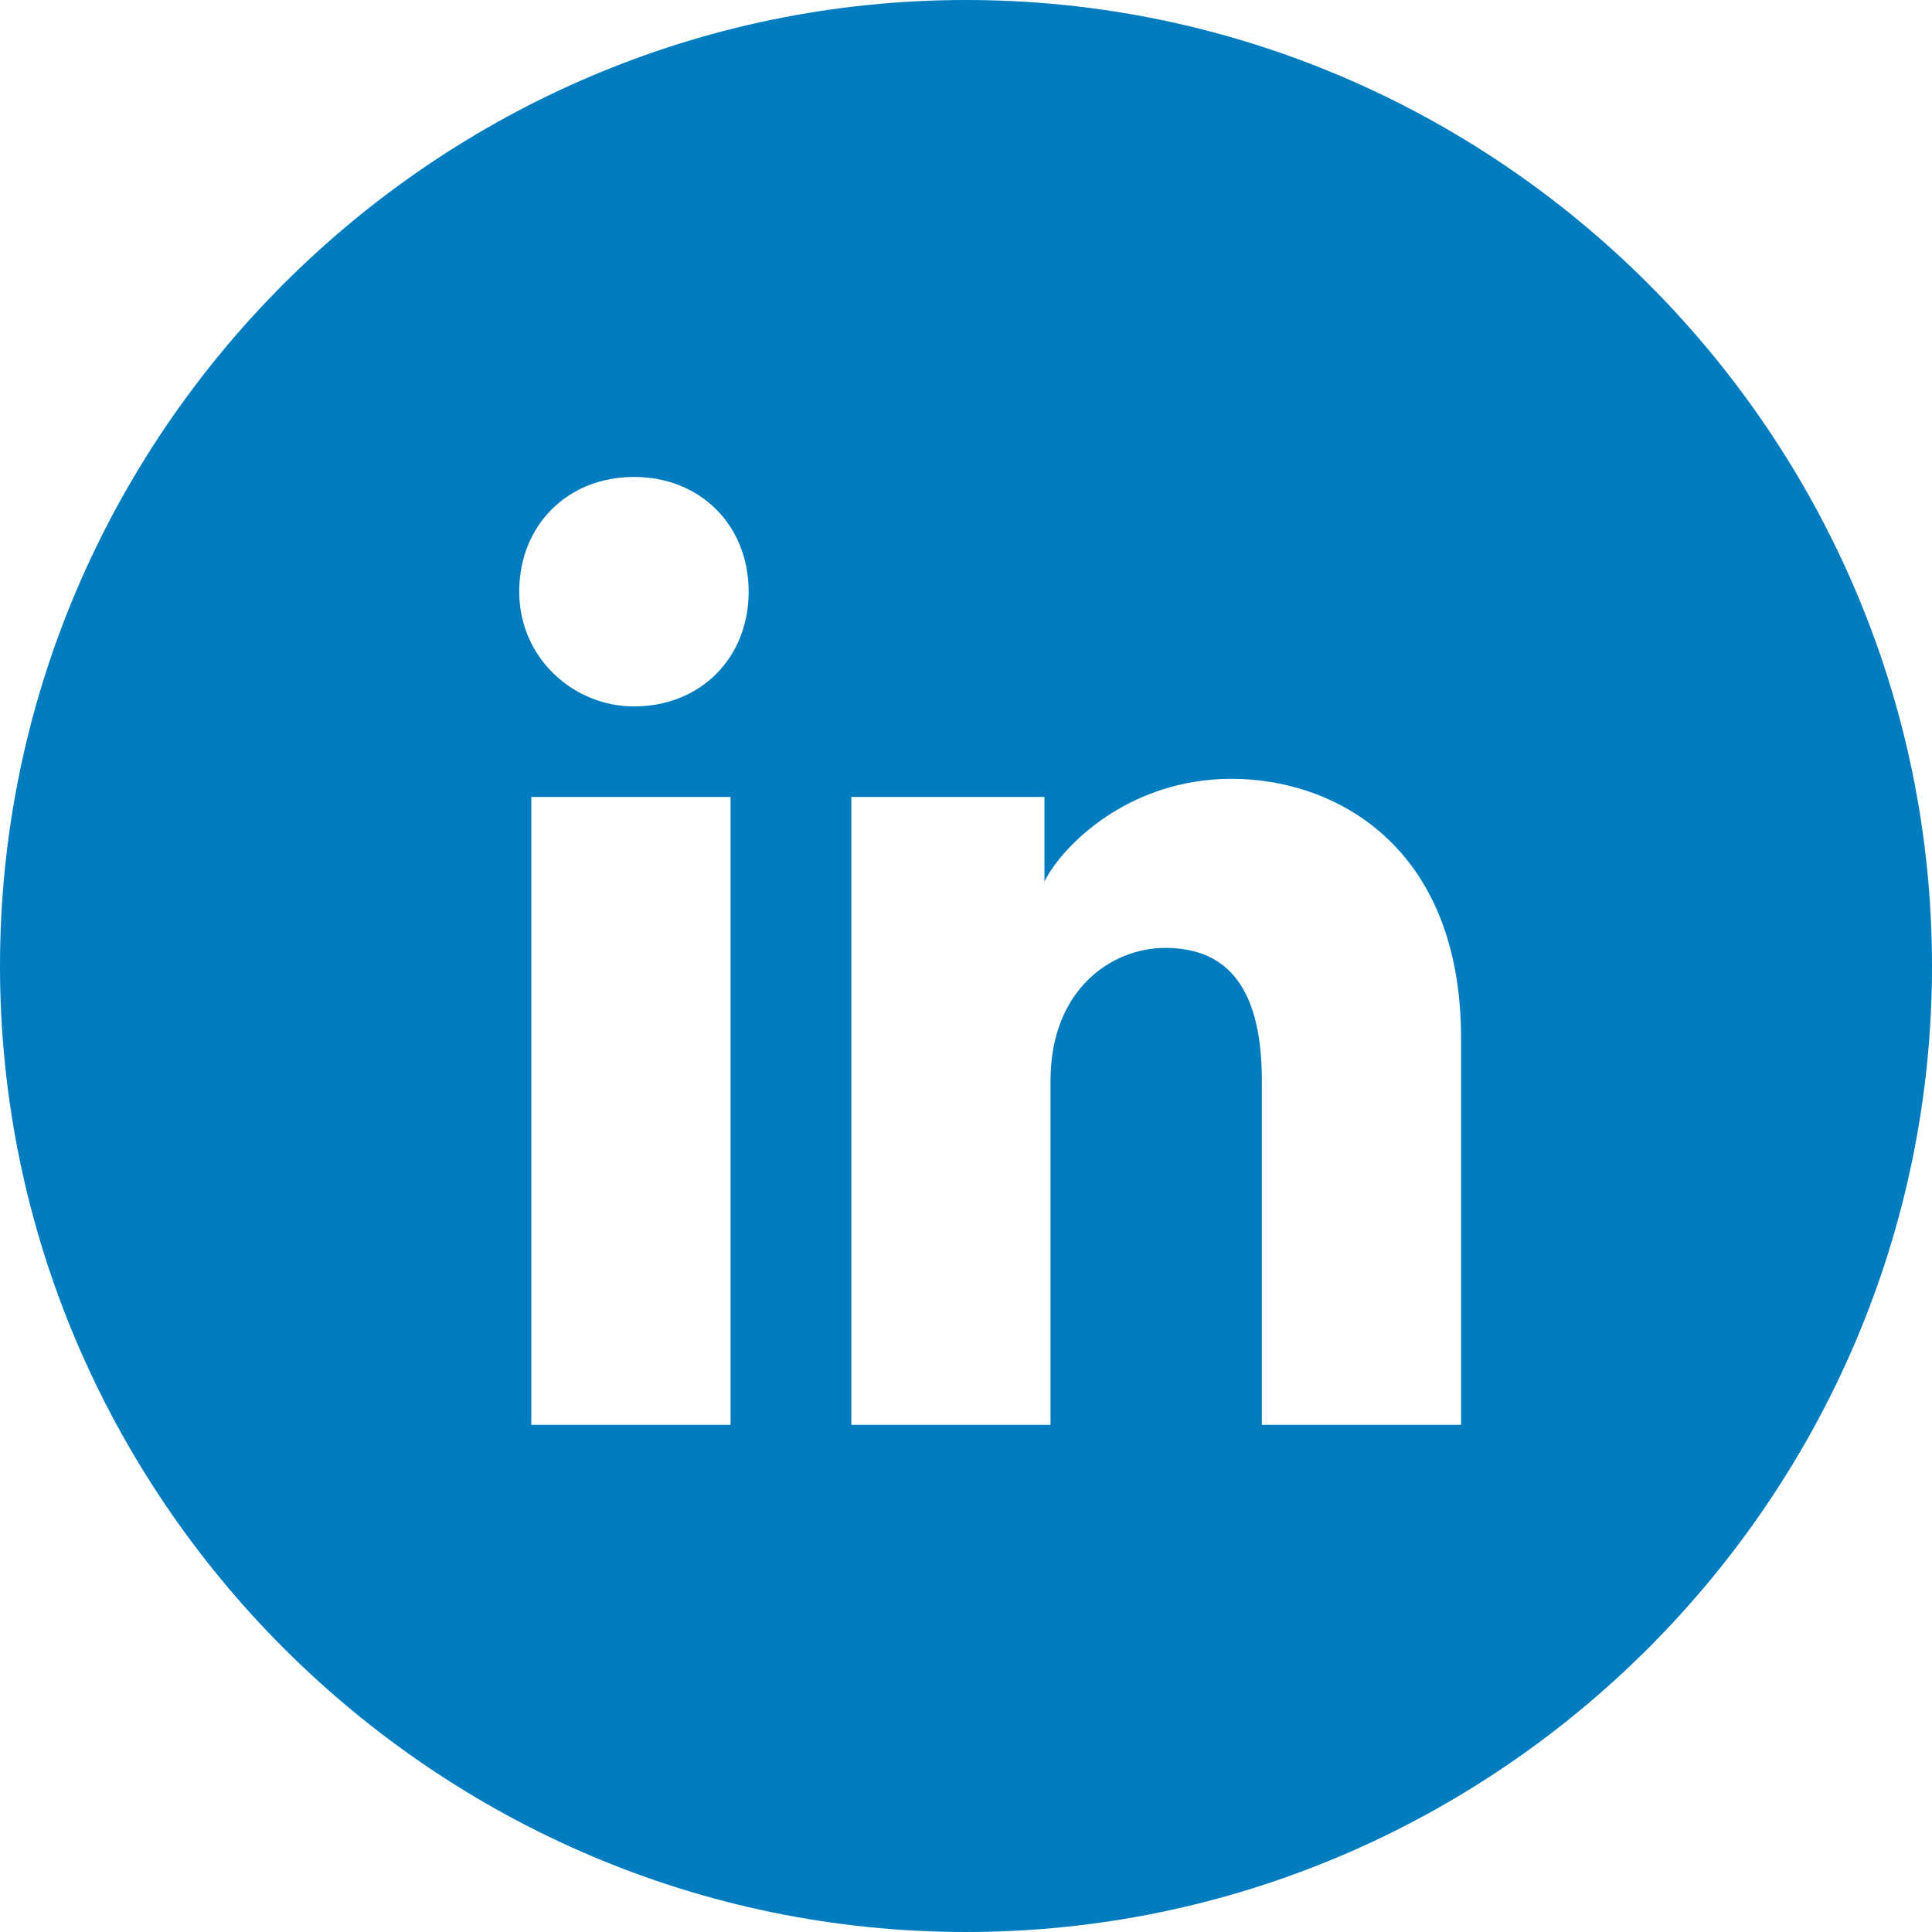
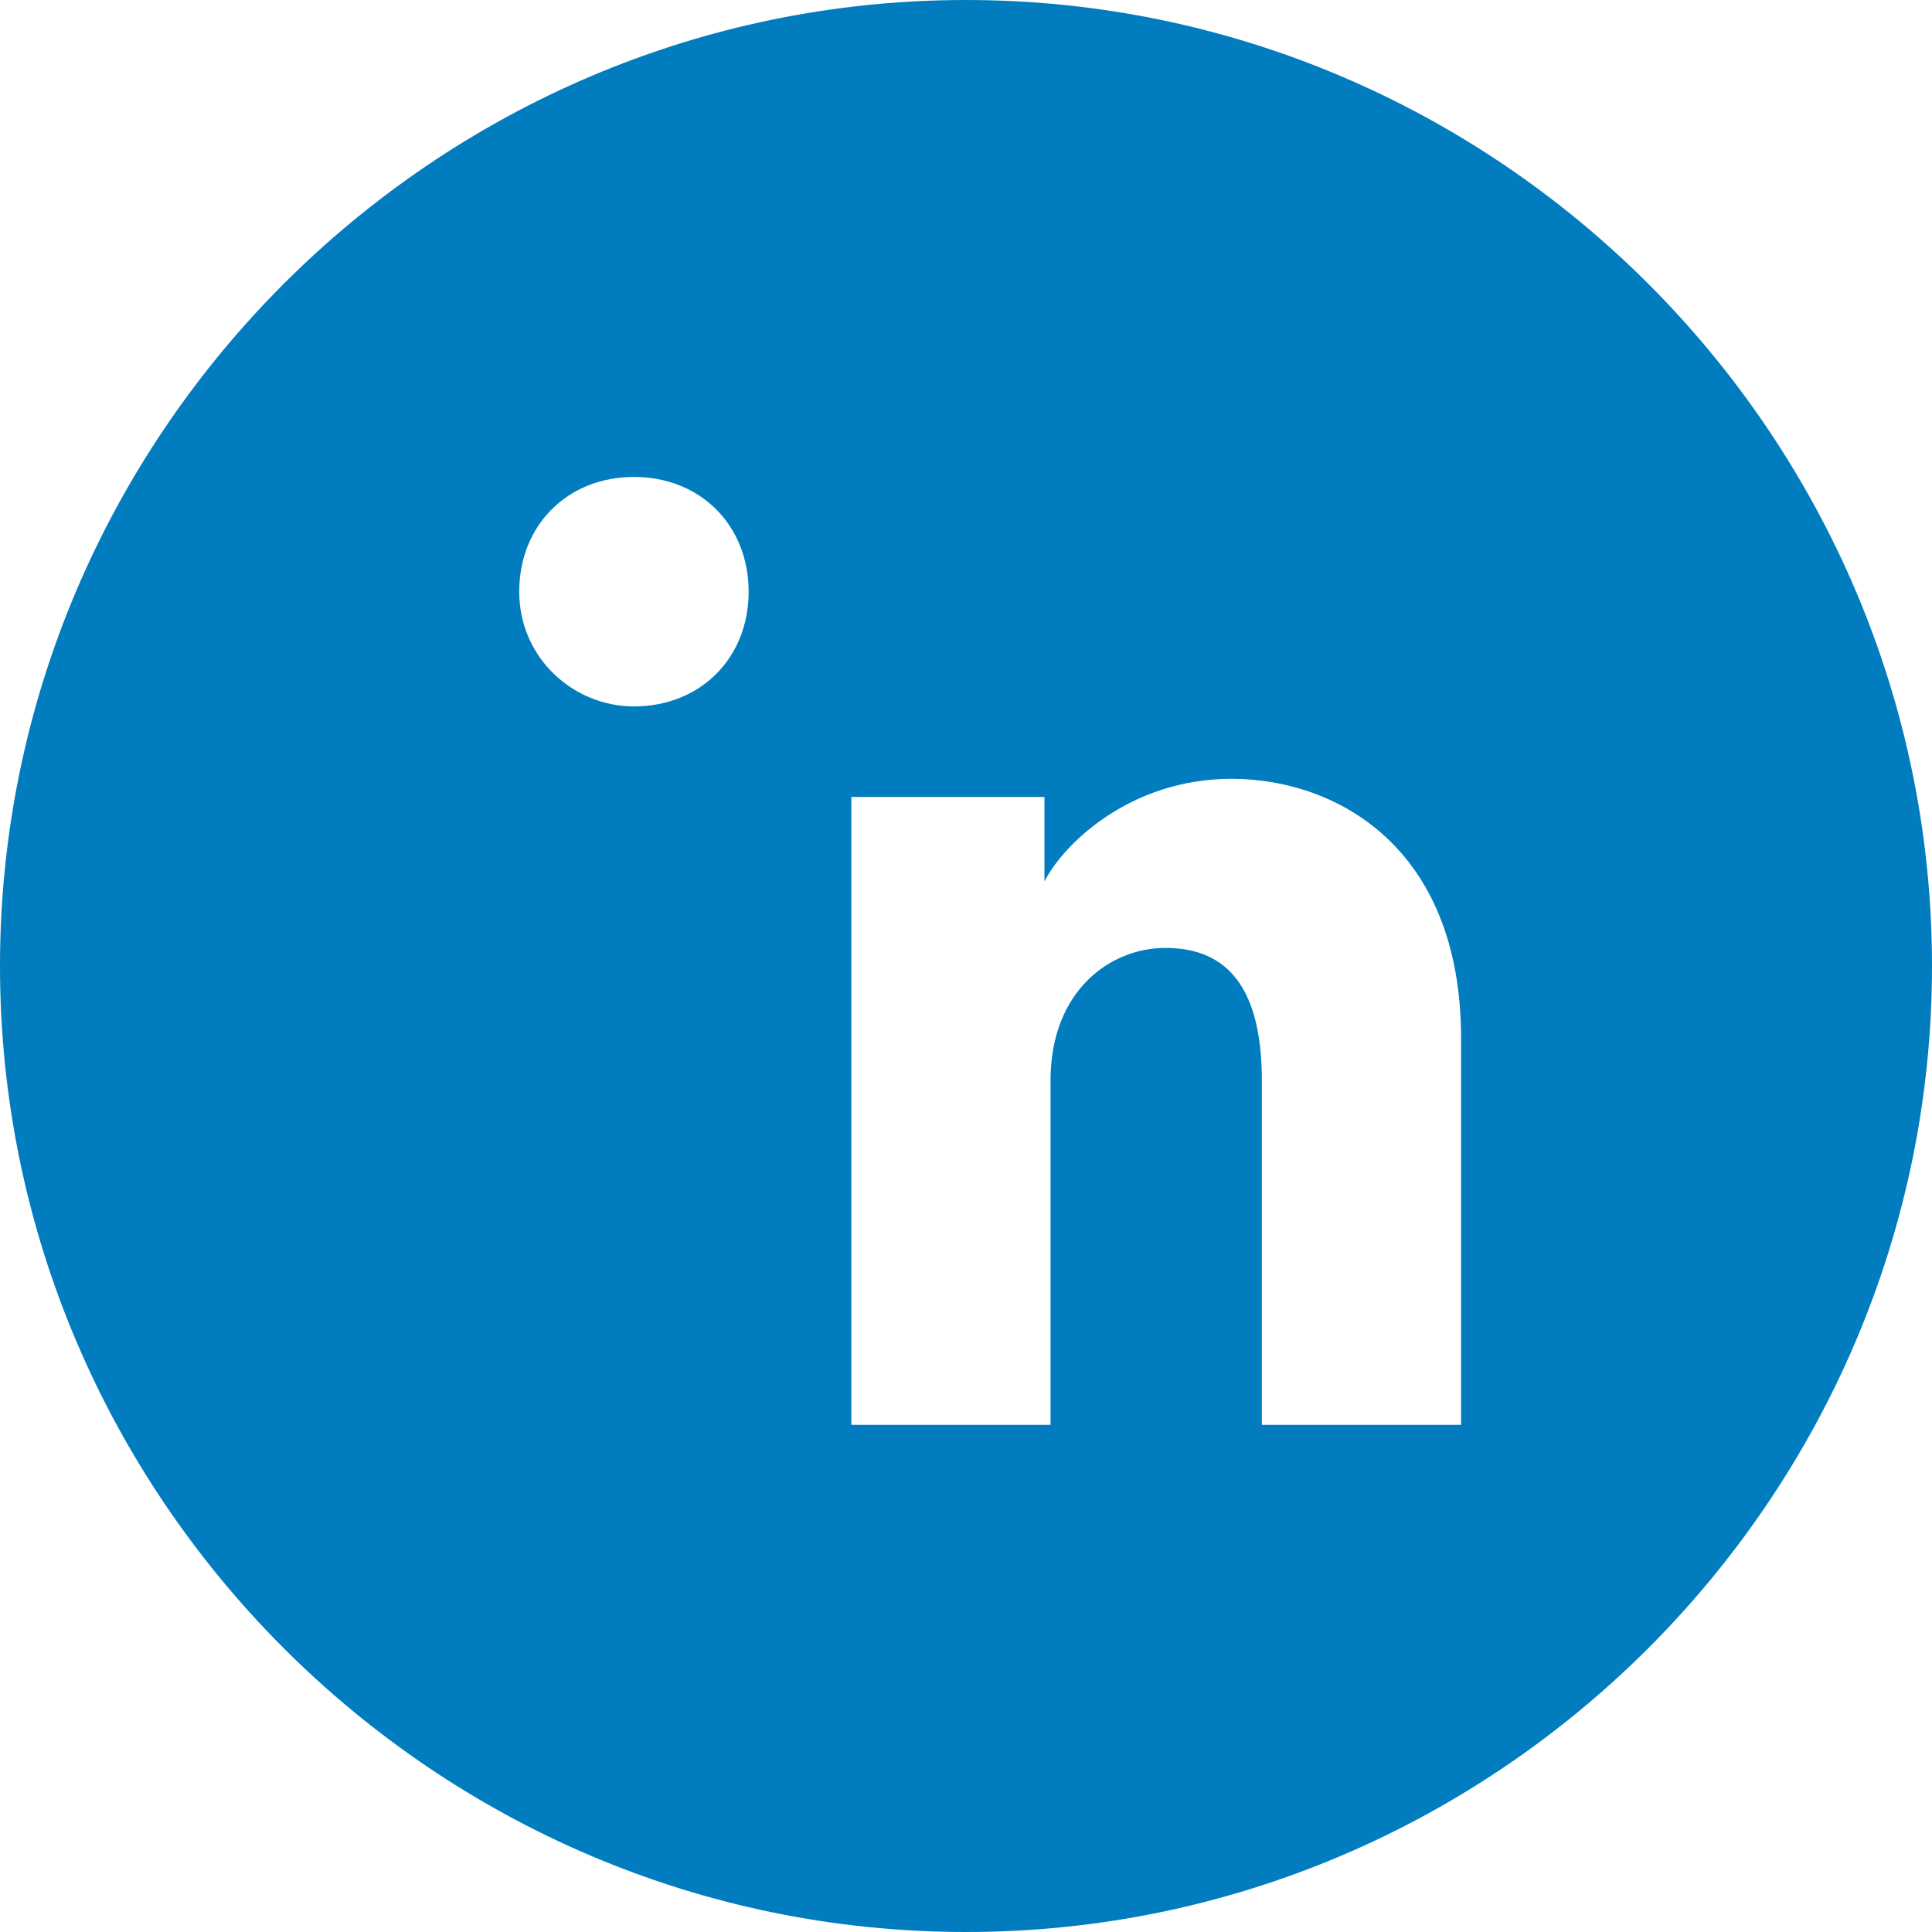
<svg xmlns="http://www.w3.org/2000/svg" width="28" height="28" viewBox="0 0 28 28" fill="none">
-   <path d="M14 0C6.3 0 0 6.3 0 14C0 21.7 6.3 28 14 28C21.7 28 28 21.7 28 14C28 6.3 21.7 0 14 0ZM10.588 20.65H7.7V11.55H10.588V20.65ZM9.188 10.238C8.312 10.238 7.525 9.537 7.525 8.575C7.525 7.612 8.225 6.912 9.188 6.912C10.15 6.912 10.85 7.612 10.85 8.575C10.85 9.537 10.15 10.238 9.188 10.238ZM21.175 20.65H18.288V15.662C18.288 14.175 17.675 13.738 16.887 13.738C16.1 13.738 15.225 14.35 15.225 15.662V20.65H12.338V11.55H15.137V12.775C15.4 12.25 16.363 11.287 17.85 11.287C19.337 11.287 21.175 12.25 21.175 15.05V20.738V20.65Z" fill="#007CBF" />
+   <path d="M14 0C6.3 0 0 6.3 0 14C0 21.7 6.3 28 14 28C21.7 28 28 21.7 28 14C28 6.3 21.7 0 14 0ZM10.588 20.65V11.55H10.588V20.65ZM9.188 10.238C8.312 10.238 7.525 9.537 7.525 8.575C7.525 7.612 8.225 6.912 9.188 6.912C10.15 6.912 10.85 7.612 10.85 8.575C10.85 9.537 10.15 10.238 9.188 10.238ZM21.175 20.65H18.288V15.662C18.288 14.175 17.675 13.738 16.887 13.738C16.1 13.738 15.225 14.35 15.225 15.662V20.65H12.338V11.55H15.137V12.775C15.4 12.25 16.363 11.287 17.85 11.287C19.337 11.287 21.175 12.25 21.175 15.05V20.738V20.65Z" fill="#007CBF" />
</svg>